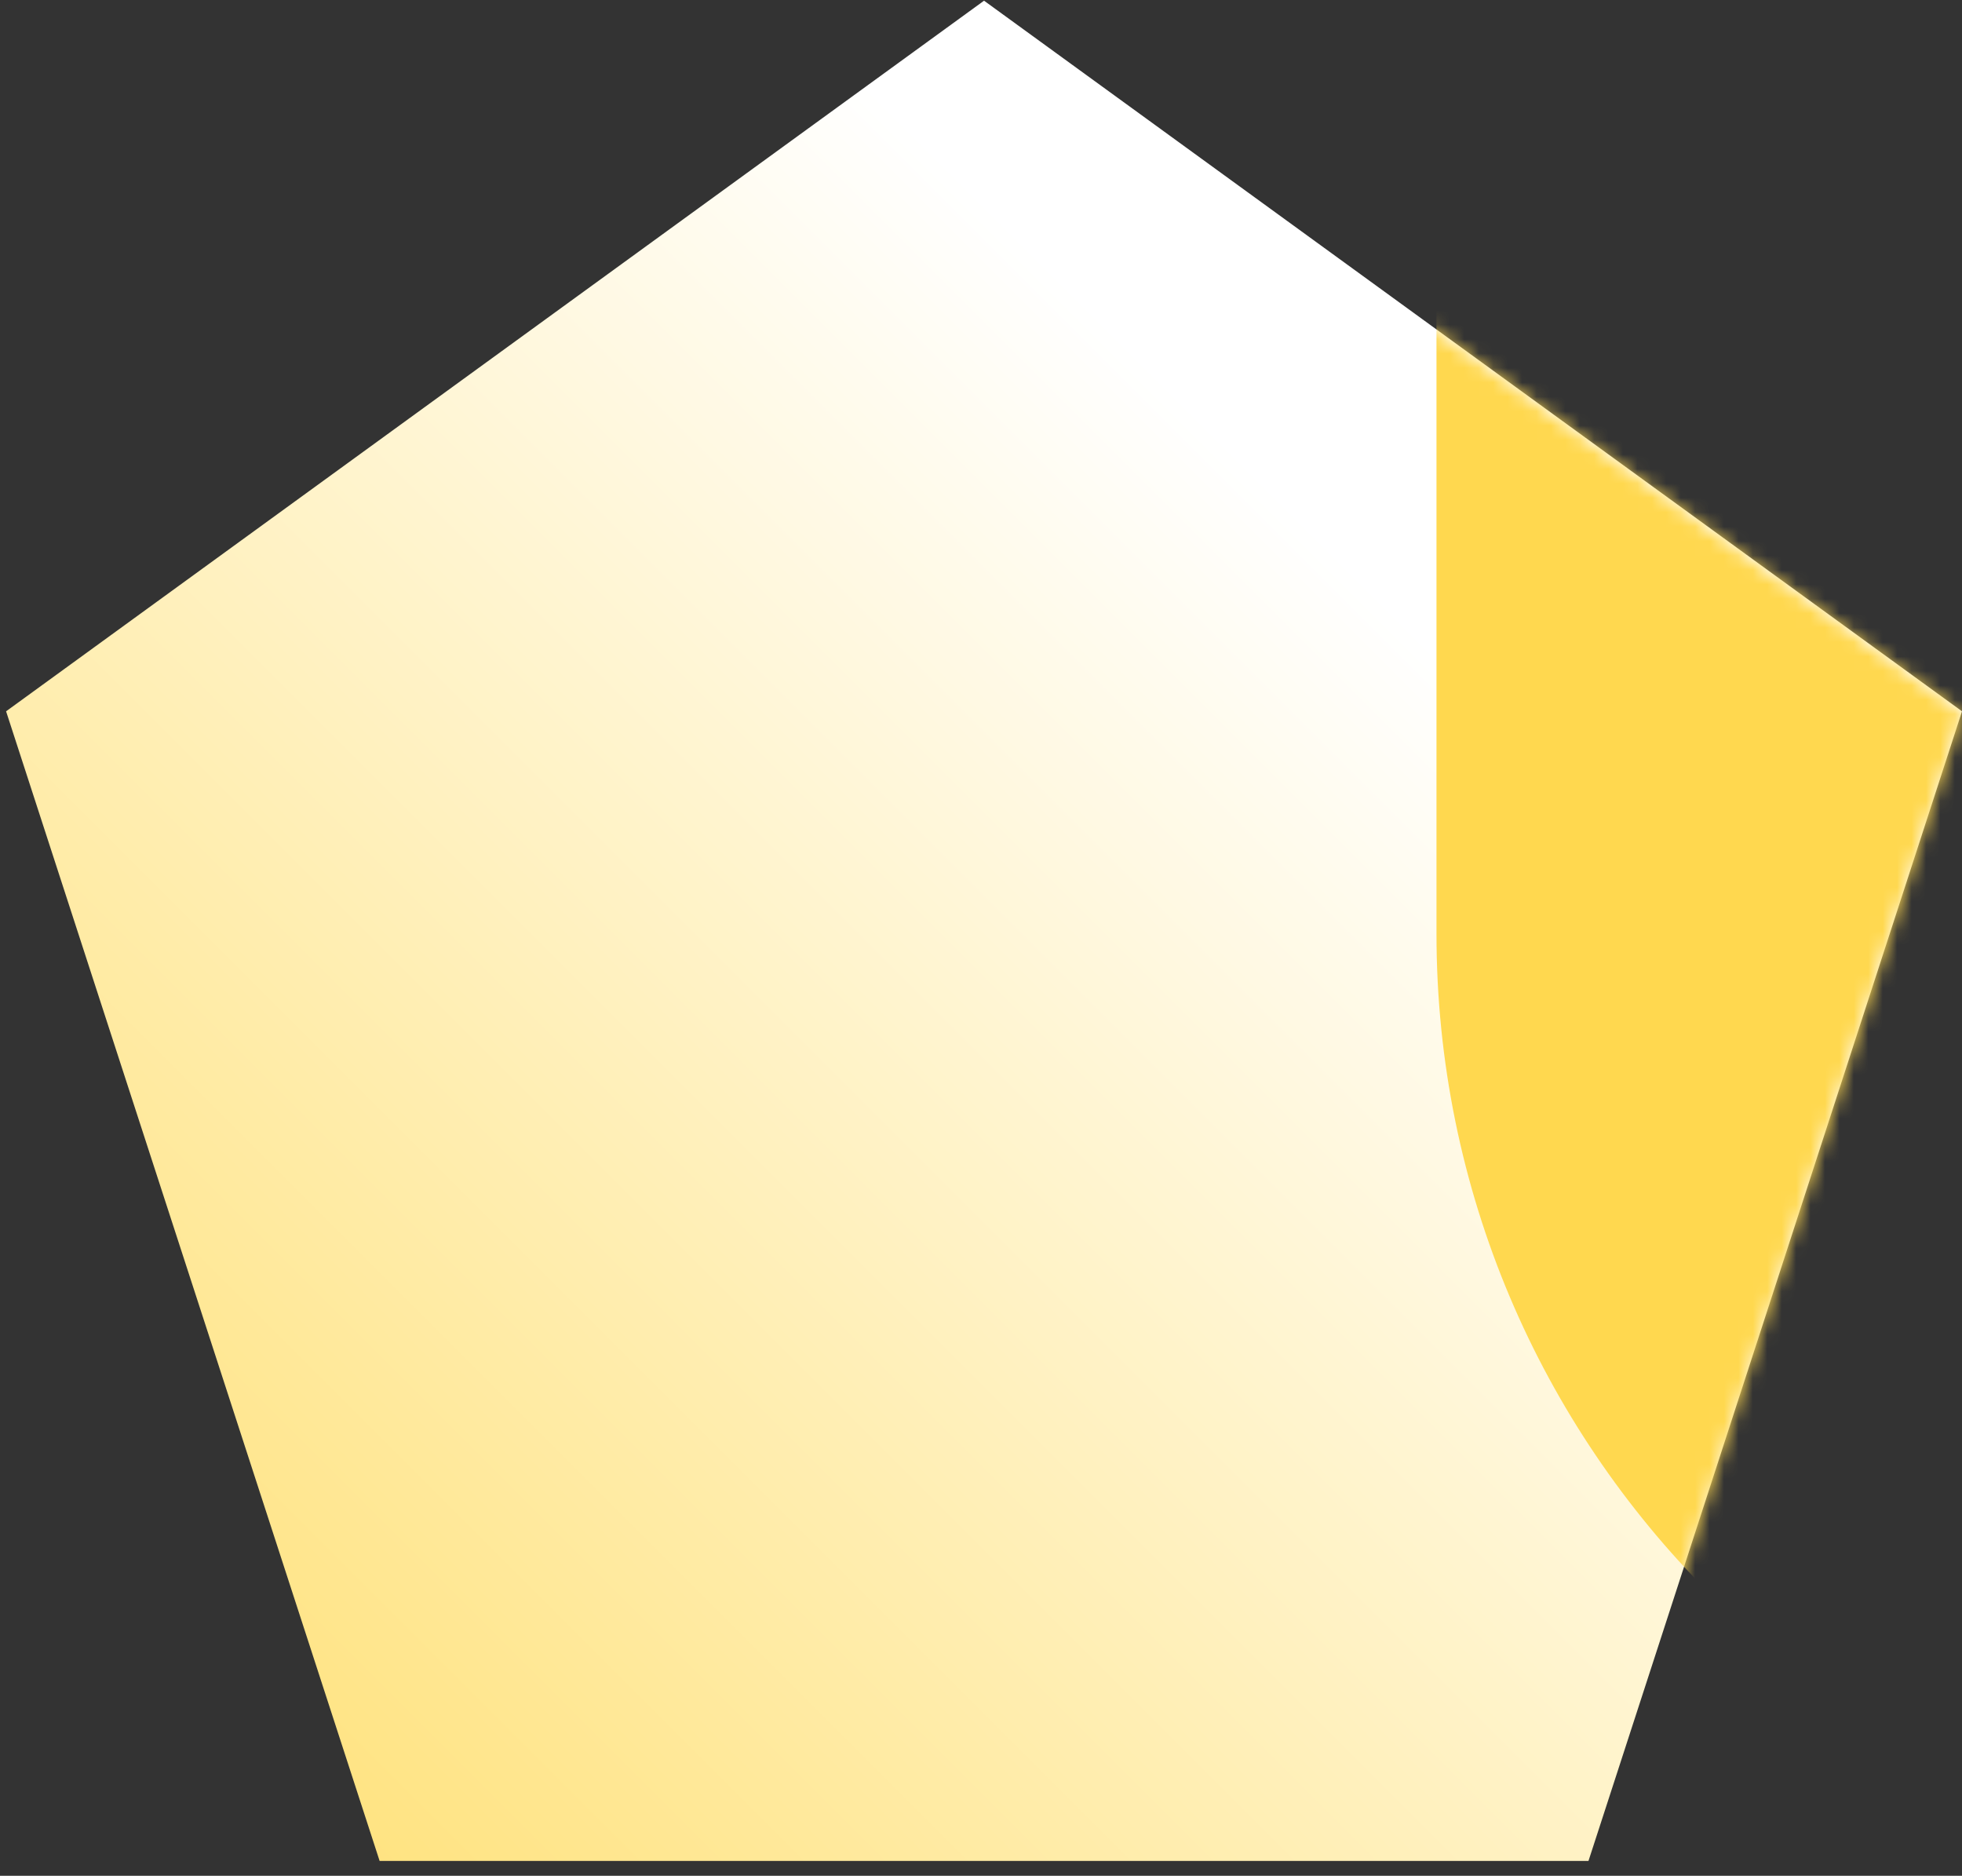
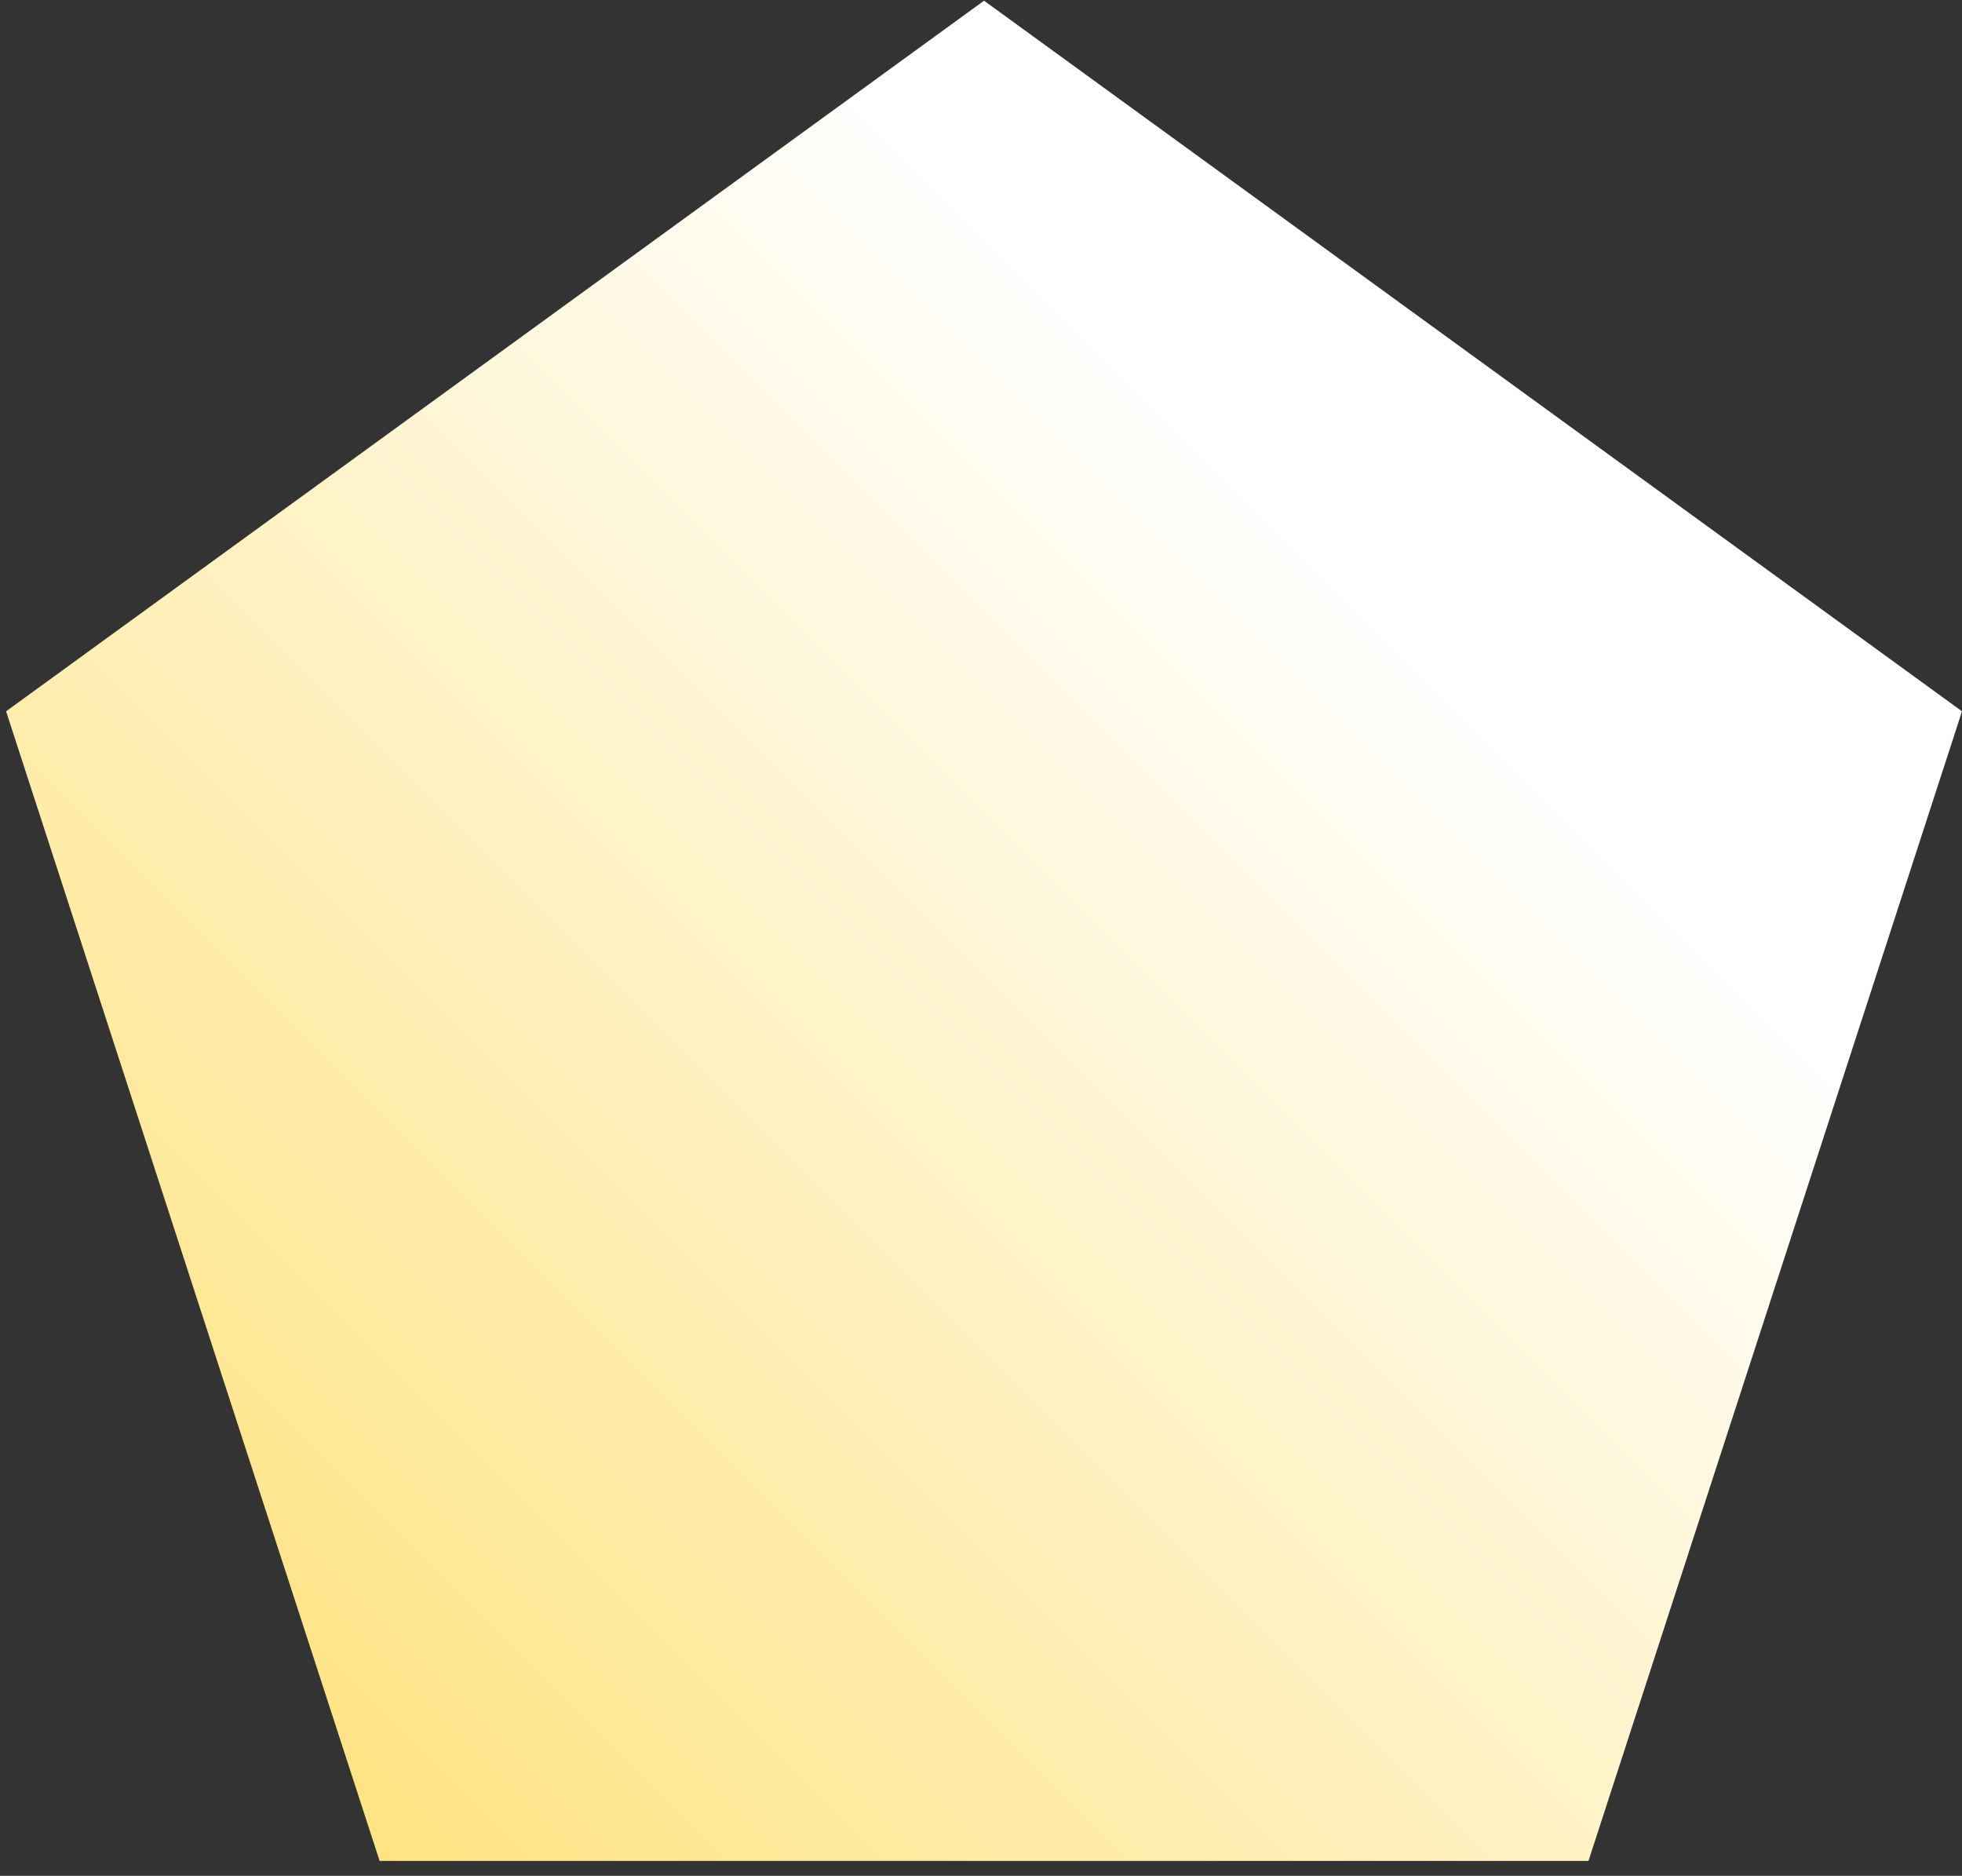
<svg xmlns="http://www.w3.org/2000/svg" width="136" height="130" viewBox="0 0 136 130" fill="none">
  <rect x="0" y="0" width="136" height="130" fill="#333333" stroke="none" />
  <g id="TEXT">
    <path id="Vector" d="M68.211 0.048L0.422 49.297L26.314 128.973H110.108L136 49.297L68.211 0.048Z" fill="url(#paint0_linear_7930_3837)" />
    <g id="Clip path group">
      <mask id="mask0_7930_3837" style="mask-type:luminance" maskUnits="userSpaceOnUse" x="0" y="0" width="136" height="130">
        <g id="clippath">
-           <path id="Vector_2" d="M68 0.048L0 49.45L25.973 129.374H110.027L136 49.45L68 0.048Z" fill="white" />
-         </g>
+           </g>
      </mask>
      <g mask="url(#mask0_7930_3837)">
        <g id="Group">
-           <path id="Vector_3" d="M228.899 64.711C228.899 100.438 199.939 129.374 164.236 129.374C128.509 129.374 99.573 100.415 99.573 64.711V0.048H228.899V64.711Z" fill="#FFD84F" />
-         </g>
+           </g>
      </g>
    </g>
  </g>
  <defs>
    <linearGradient id="paint0_linear_7930_3837" x1="-11.233" y1="155.633" x2="99.407" y2="44.993" gradientUnits="userSpaceOnUse">
      <stop stop-color="#FFD84F" />
      <stop offset="1" stop-color="white" />
    </linearGradient>
  </defs>
</svg>